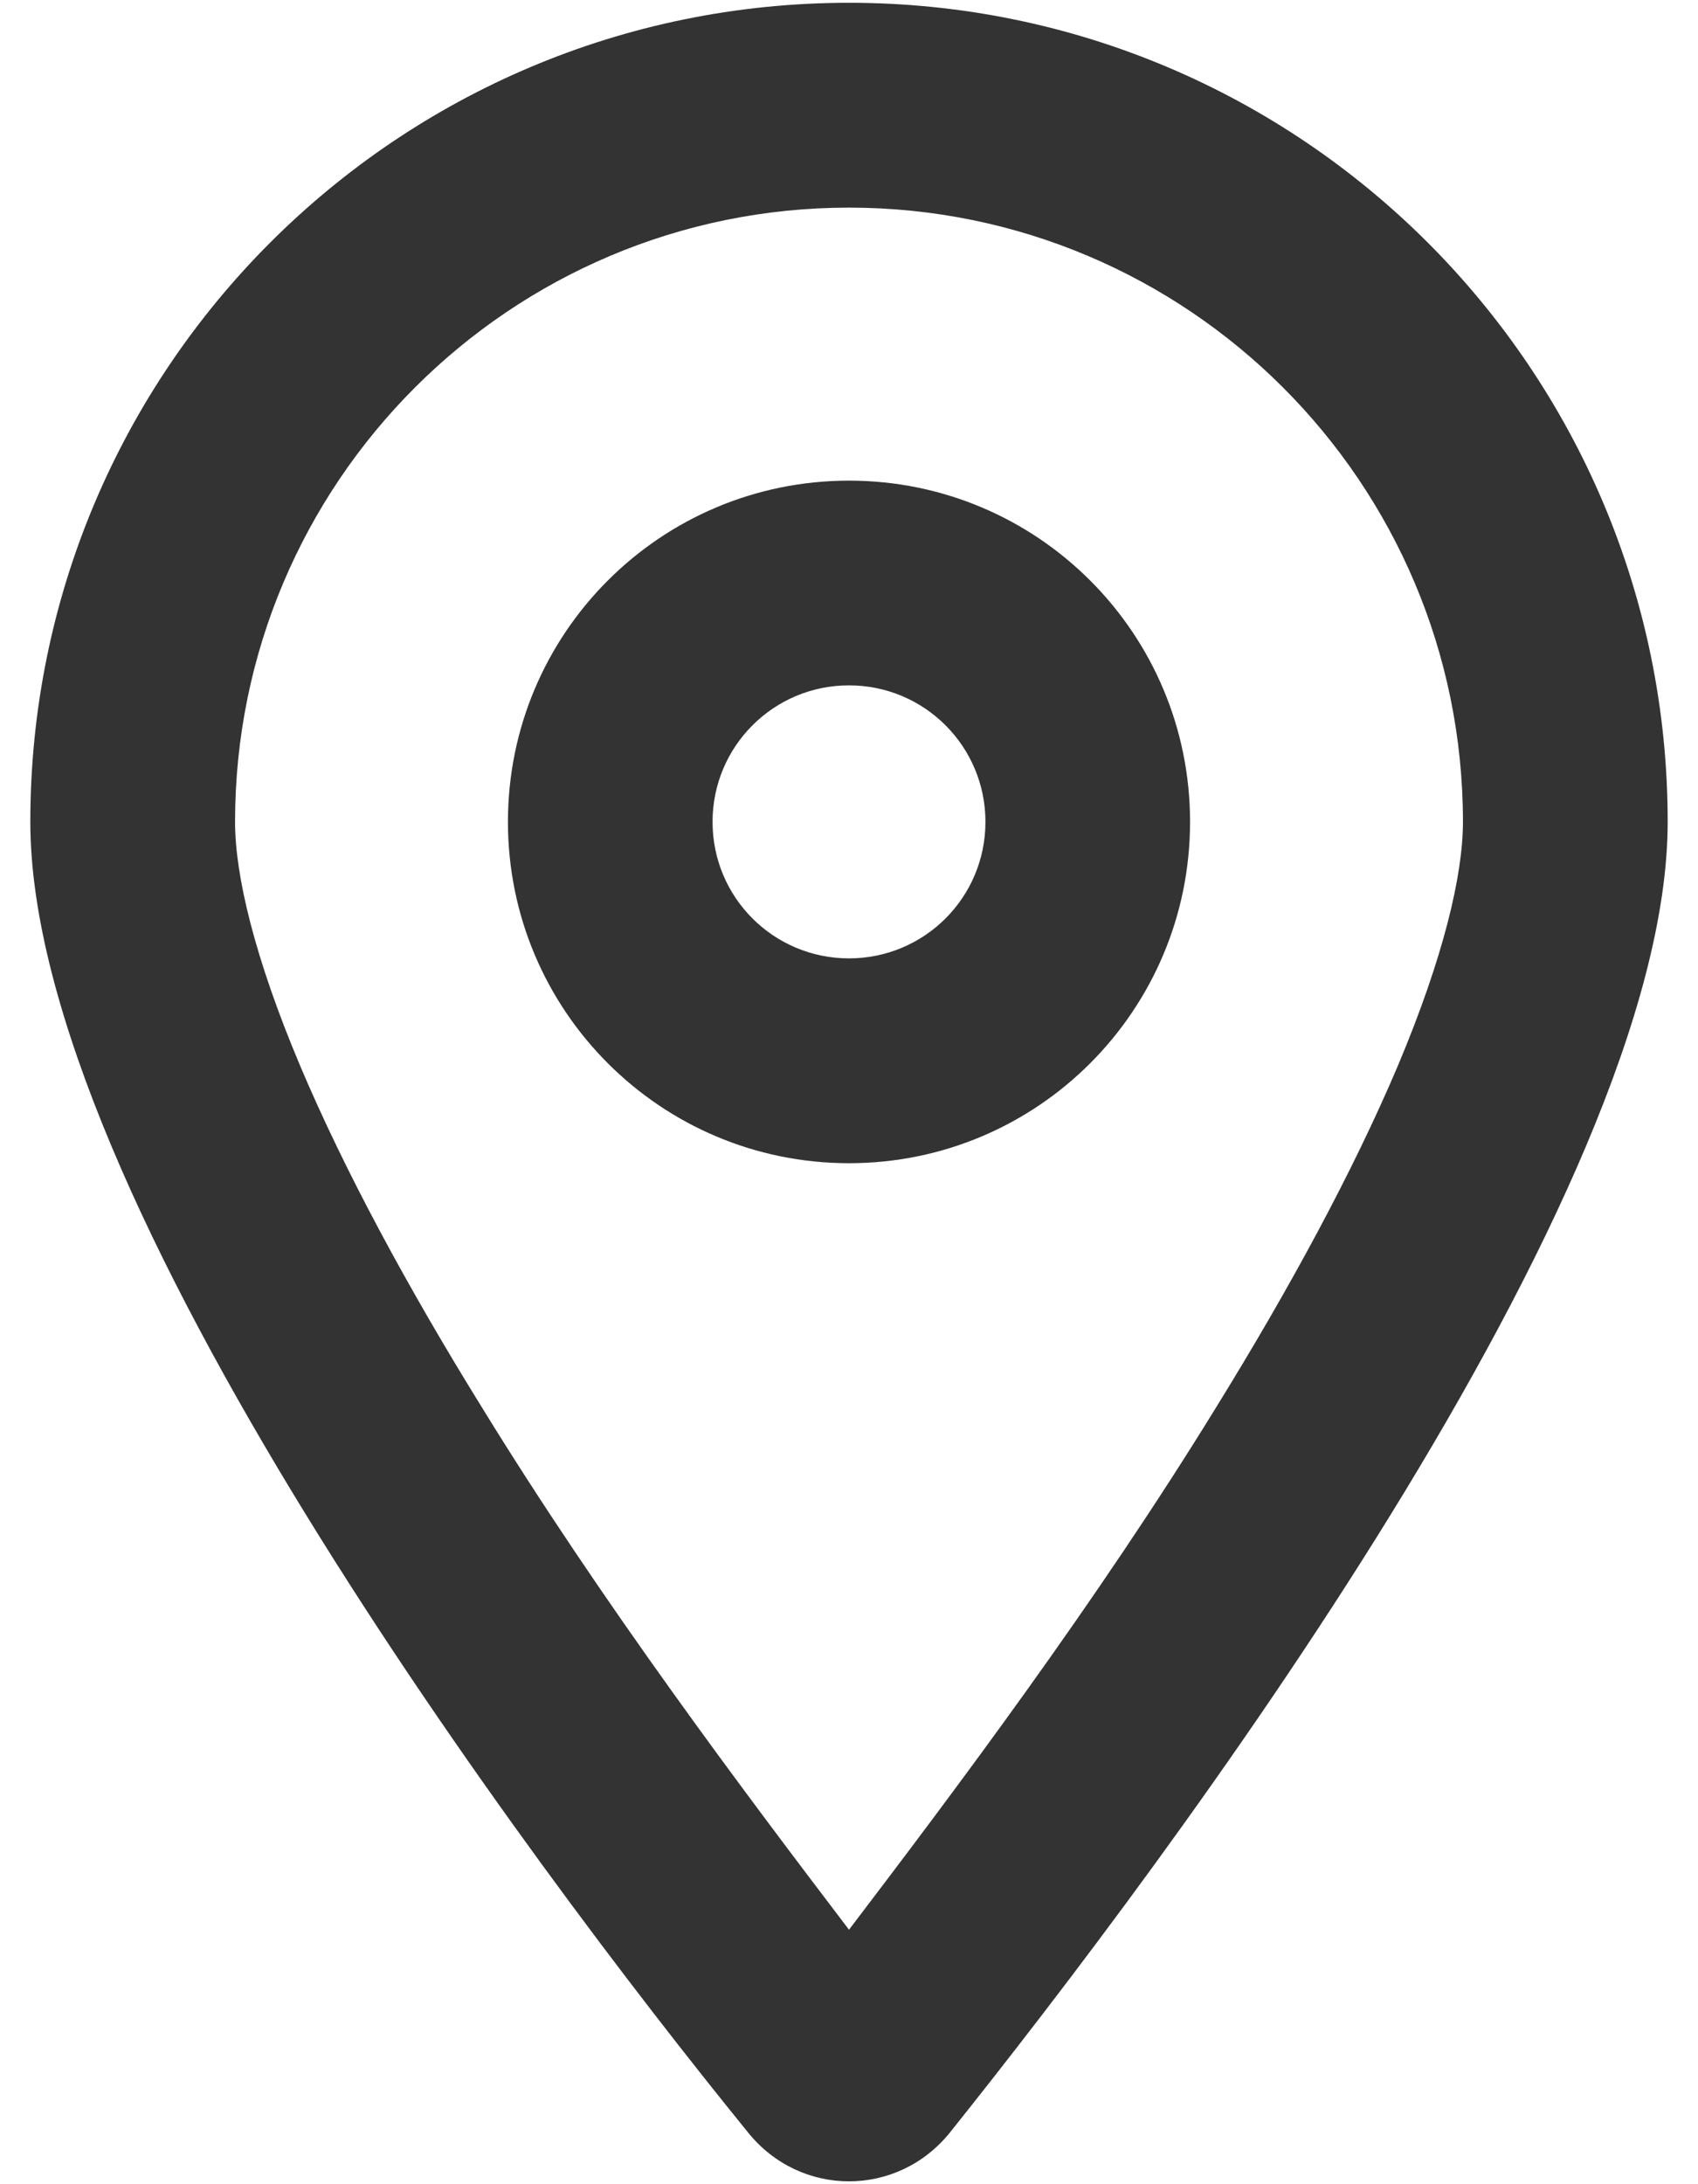
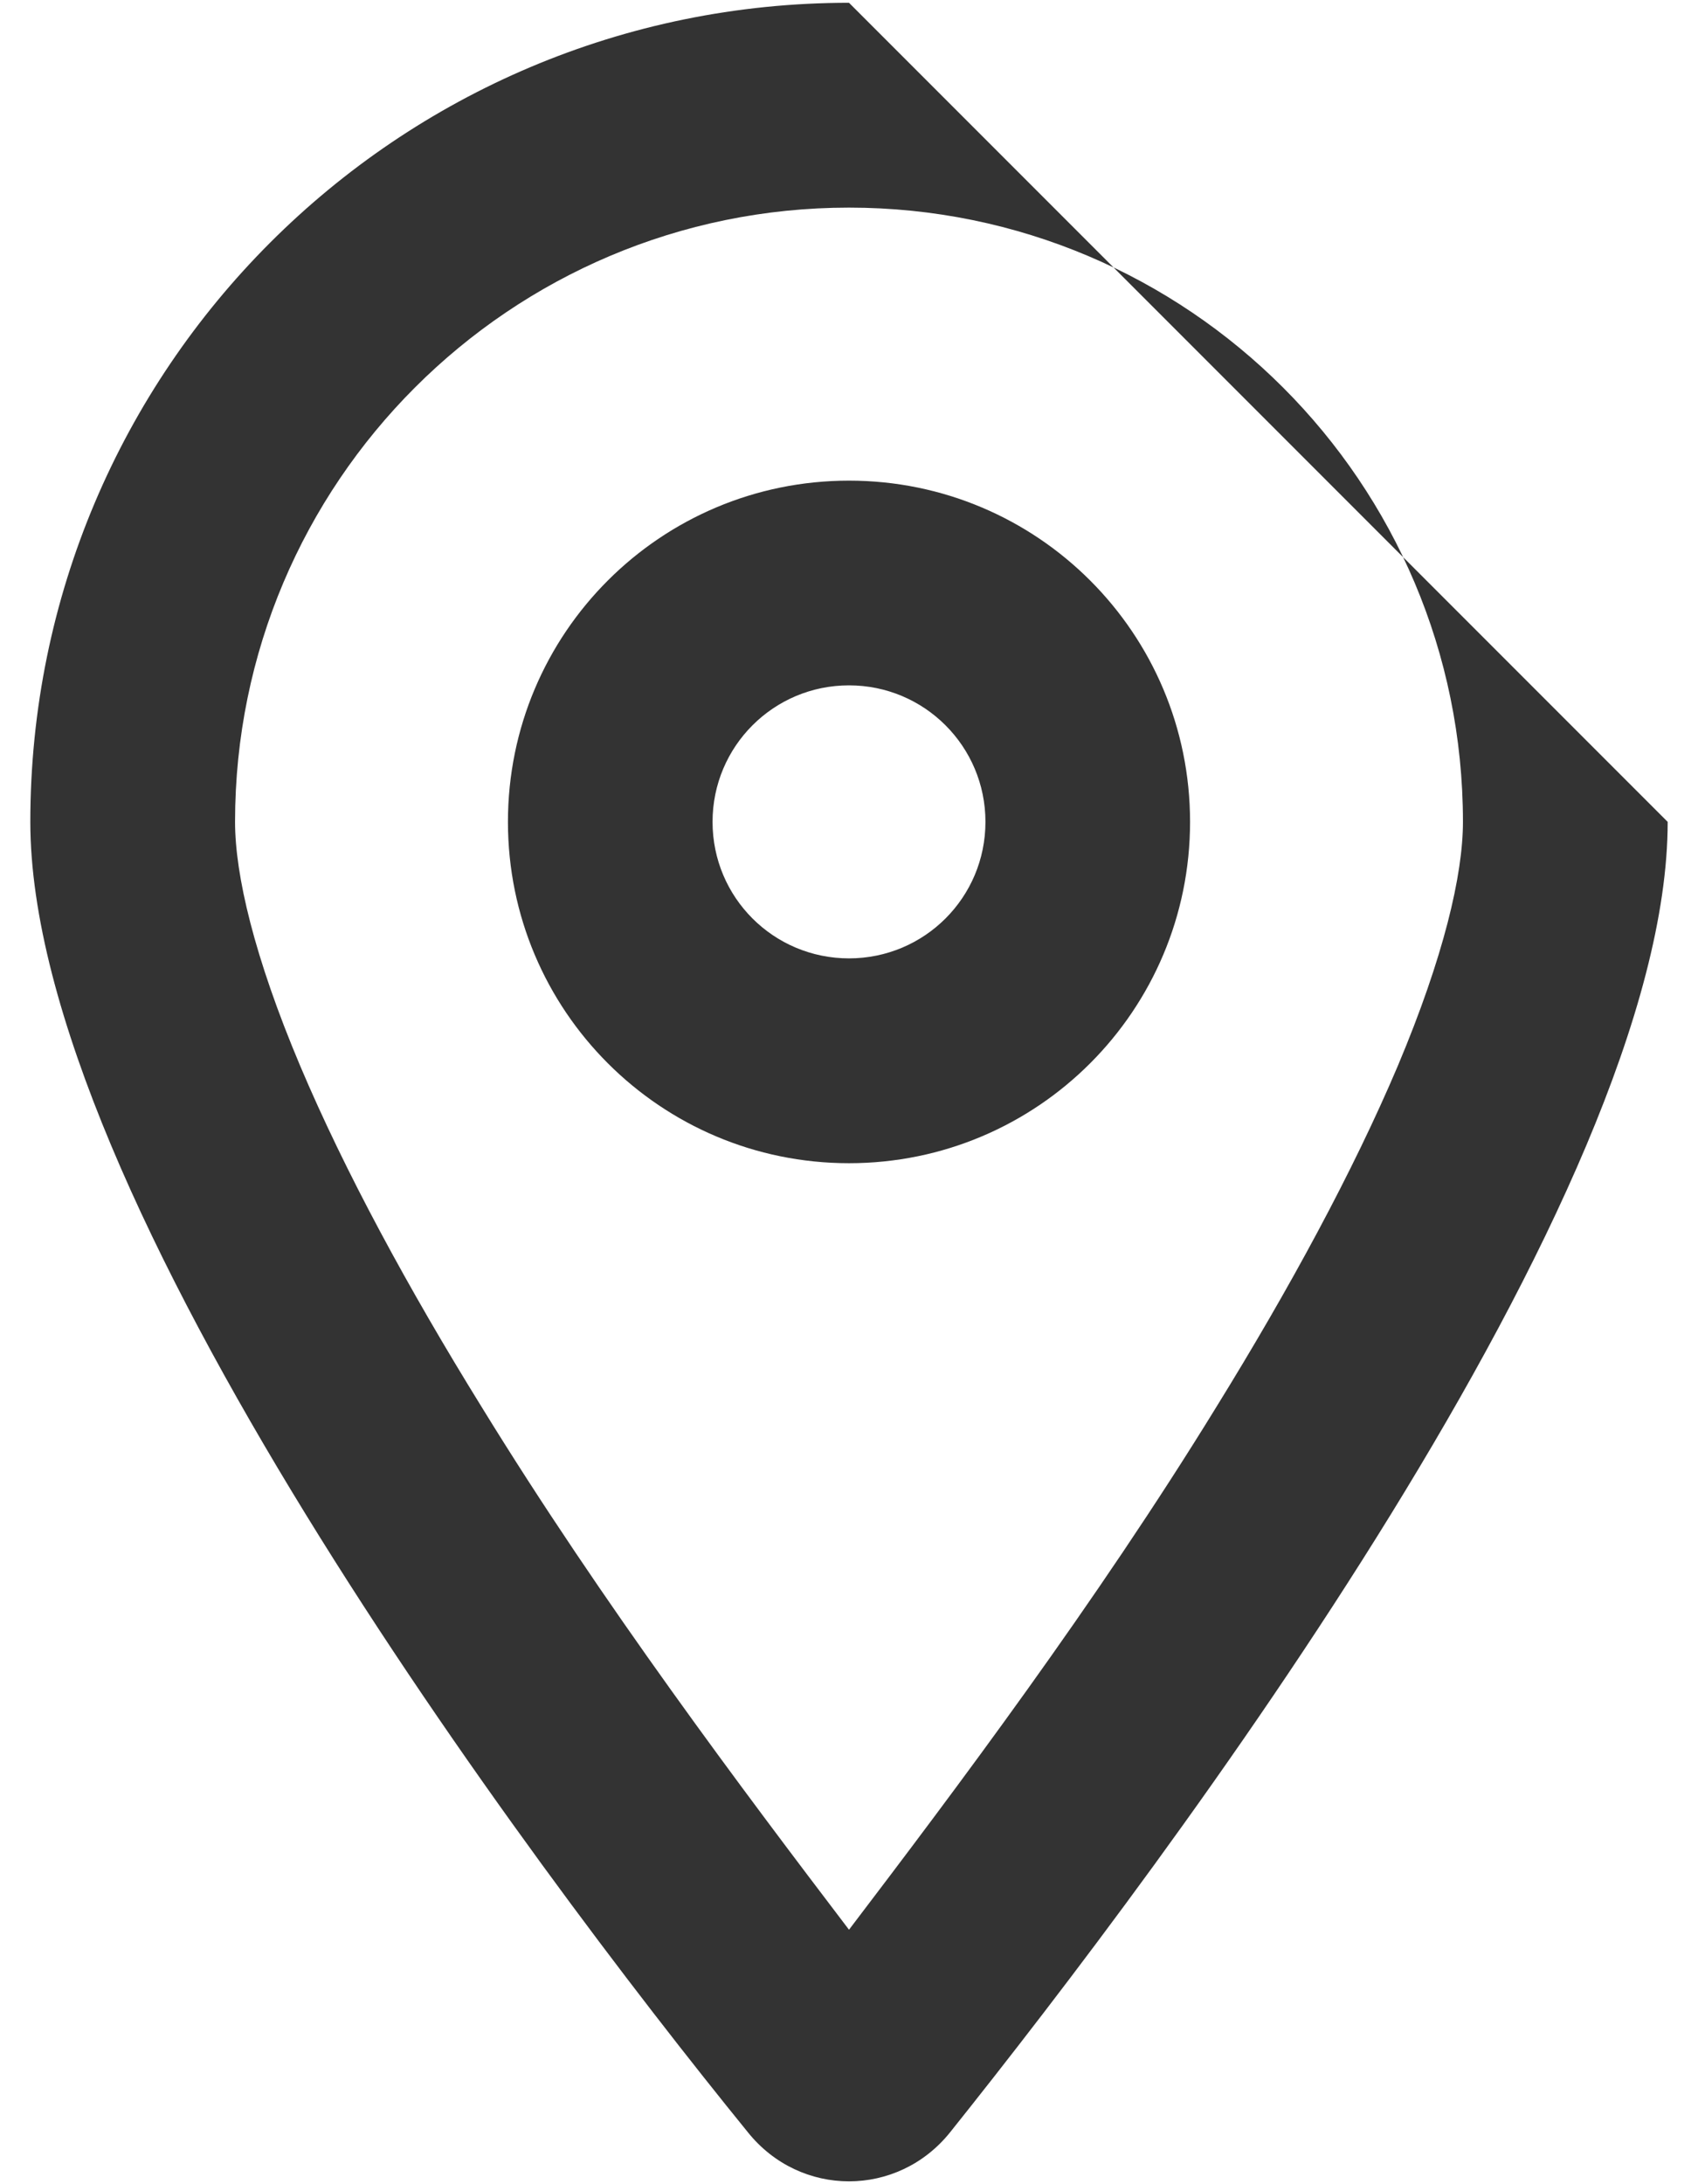
<svg xmlns="http://www.w3.org/2000/svg" width="14" height="18" viewBox="0 0 14 18" fill="none">
-   <path d="M9.812 6.773C9.812 8.327 8.554 9.586 7 9.586C5.446 9.586 4.188 8.327 4.188 6.773C4.188 5.219 5.446 3.961 7 3.961C8.554 3.961 9.812 5.219 9.812 6.773ZM7 5.648C6.378 5.648 5.875 6.151 5.875 6.773C5.875 7.396 6.378 7.898 7 7.898C7.622 7.898 8.125 7.396 8.125 6.773C8.125 6.151 7.622 5.648 7 5.648ZM13.75 6.773C13.75 9.846 9.637 15.316 7.833 17.573C7.401 18.111 6.599 18.111 6.167 17.573C4.332 15.316 0.25 9.846 0.25 6.773C0.25 3.045 3.272 0.023 7 0.023C10.727 0.023 13.75 3.045 13.75 6.773ZM7 1.711C4.205 1.711 1.938 3.978 1.938 6.773C1.938 7.209 2.095 7.884 2.475 8.784C2.844 9.656 3.367 10.619 3.97 11.593C4.968 13.217 6.128 14.757 7 15.903C7.872 14.757 9.032 13.217 10.03 11.593C10.632 10.619 11.155 9.656 11.525 8.784C11.904 7.884 12.062 7.209 12.062 6.773C12.062 3.978 9.795 1.711 7 1.711Z" fill="#333333" />
+   <path d="M9.812 6.773C9.812 8.327 8.554 9.586 7 9.586C5.446 9.586 4.188 8.327 4.188 6.773C4.188 5.219 5.446 3.961 7 3.961C8.554 3.961 9.812 5.219 9.812 6.773ZM7 5.648C6.378 5.648 5.875 6.151 5.875 6.773C5.875 7.396 6.378 7.898 7 7.898C7.622 7.898 8.125 7.396 8.125 6.773C8.125 6.151 7.622 5.648 7 5.648ZM13.75 6.773C13.75 9.846 9.637 15.316 7.833 17.573C7.401 18.111 6.599 18.111 6.167 17.573C4.332 15.316 0.25 9.846 0.25 6.773C0.25 3.045 3.272 0.023 7 0.023ZM7 1.711C4.205 1.711 1.938 3.978 1.938 6.773C1.938 7.209 2.095 7.884 2.475 8.784C2.844 9.656 3.367 10.619 3.97 11.593C4.968 13.217 6.128 14.757 7 15.903C7.872 14.757 9.032 13.217 10.03 11.593C10.632 10.619 11.155 9.656 11.525 8.784C11.904 7.884 12.062 7.209 12.062 6.773C12.062 3.978 9.795 1.711 7 1.711Z" fill="#333333" />
</svg>